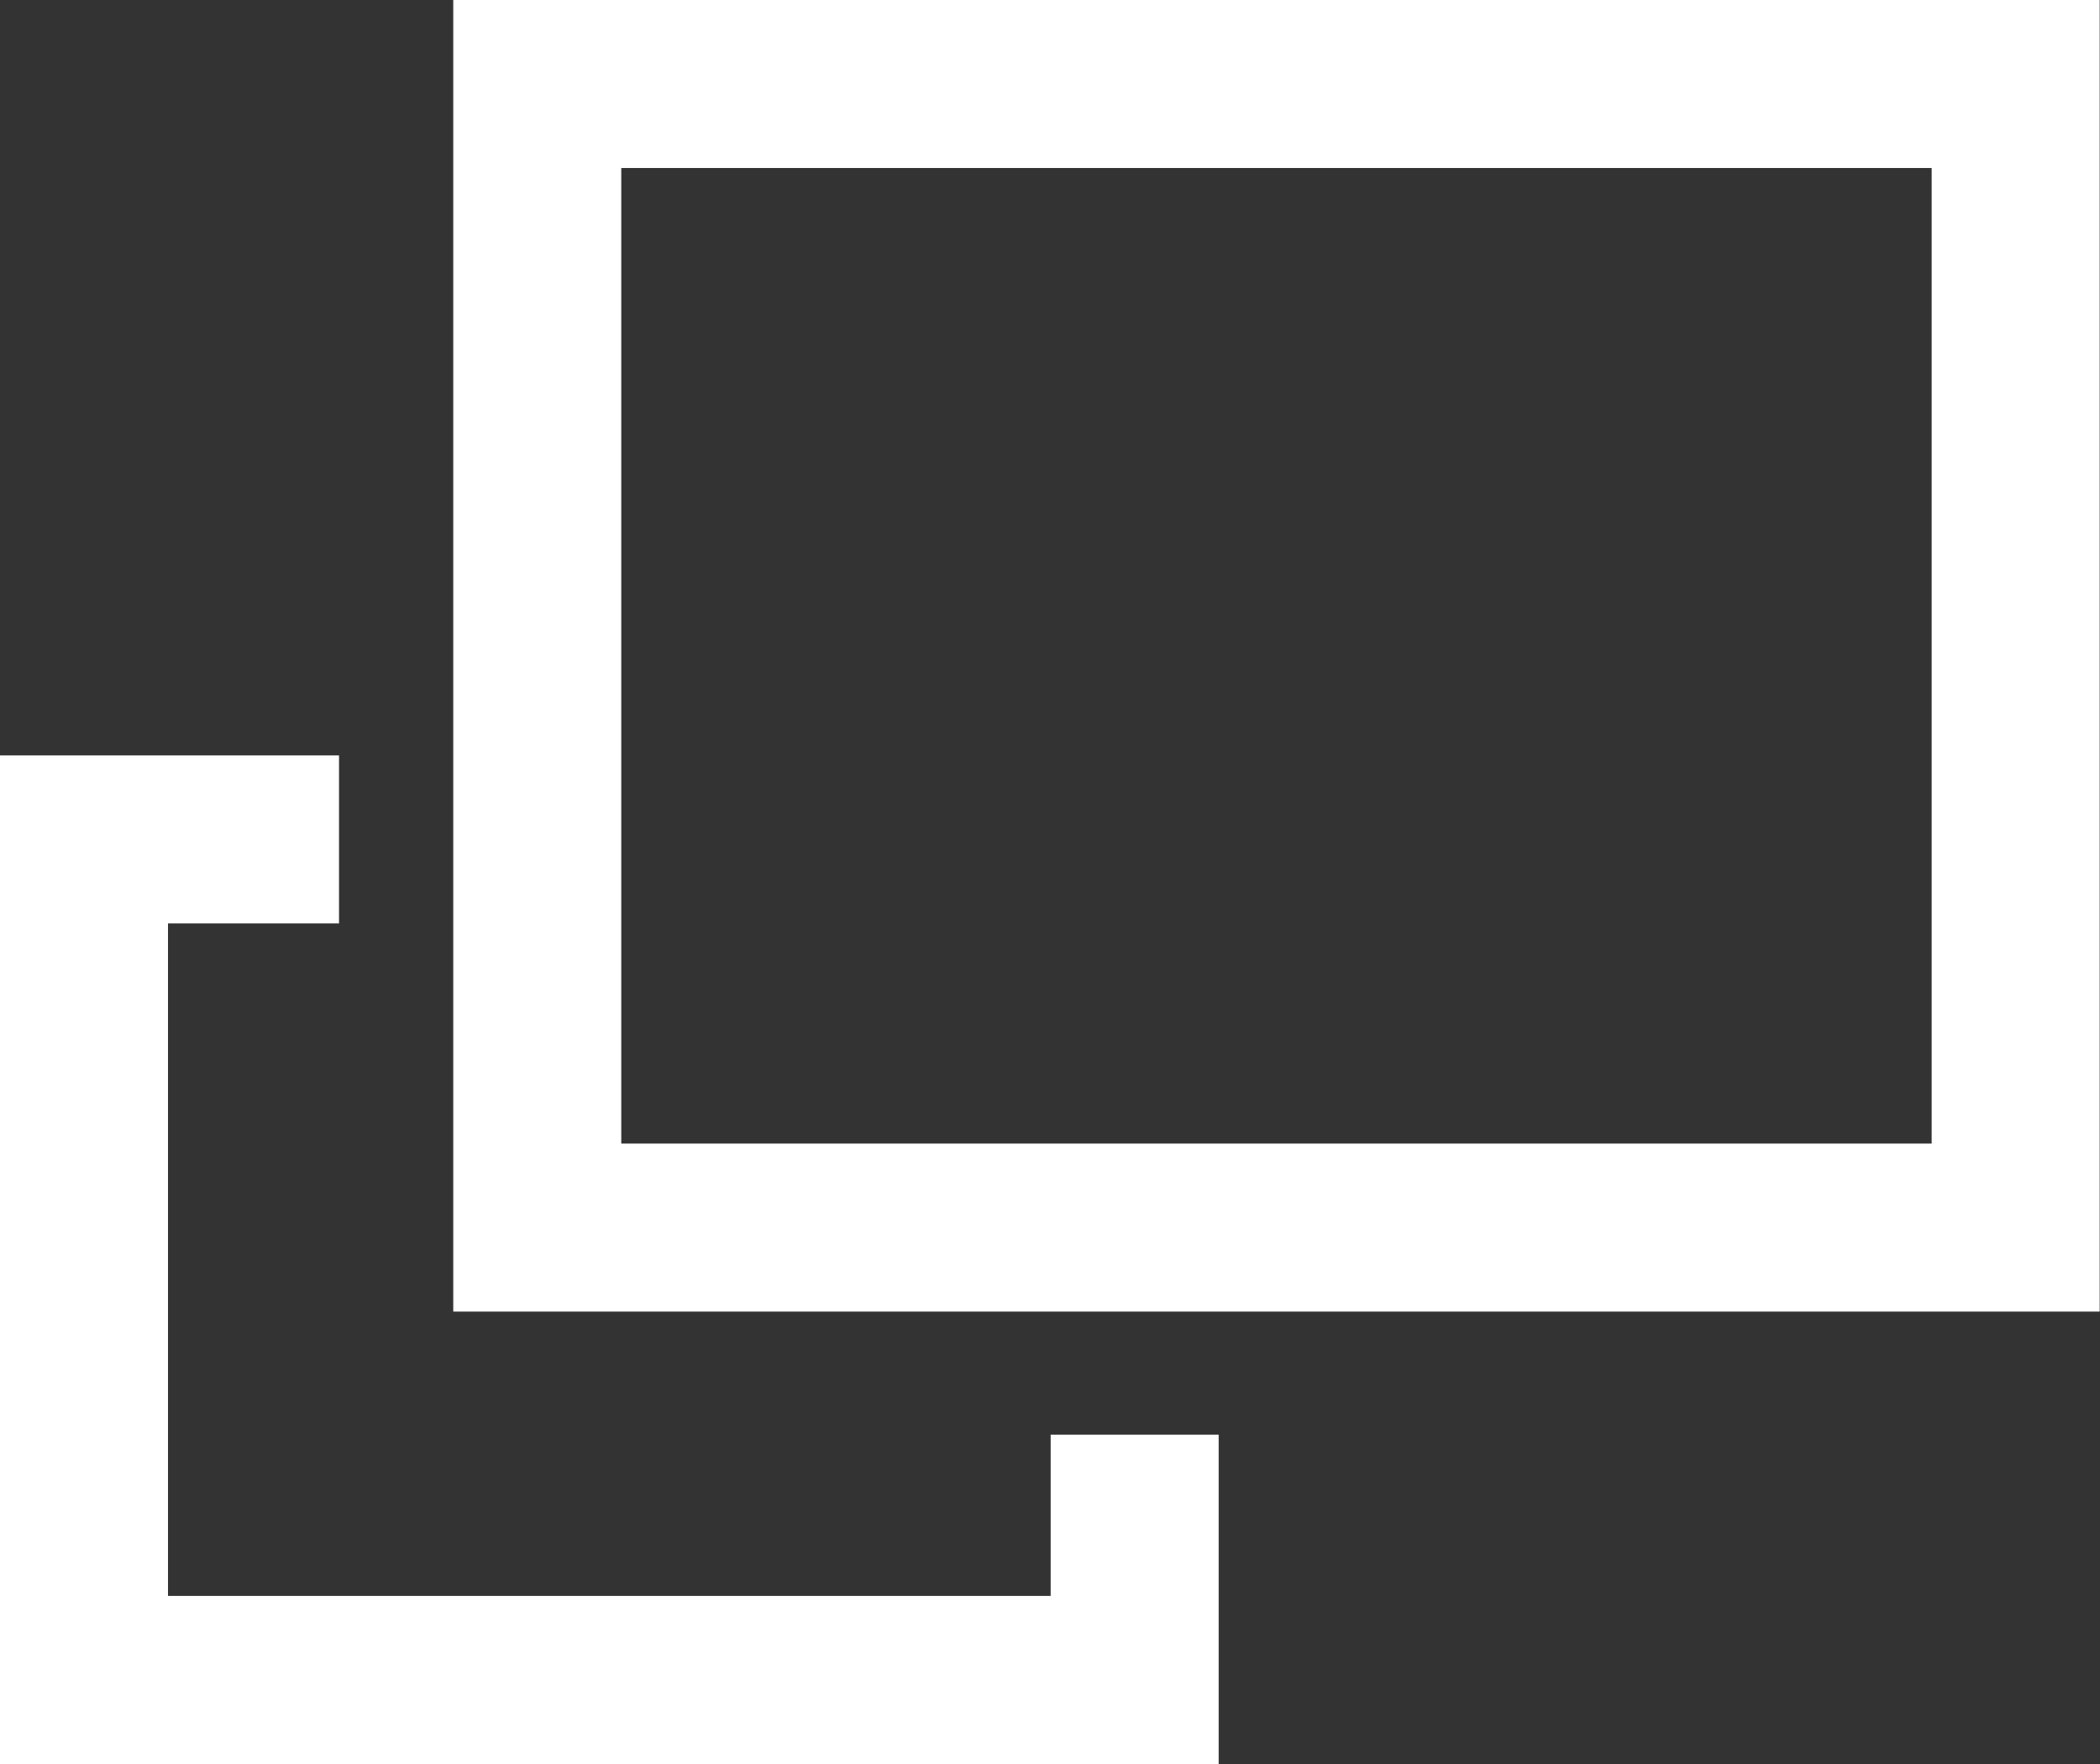
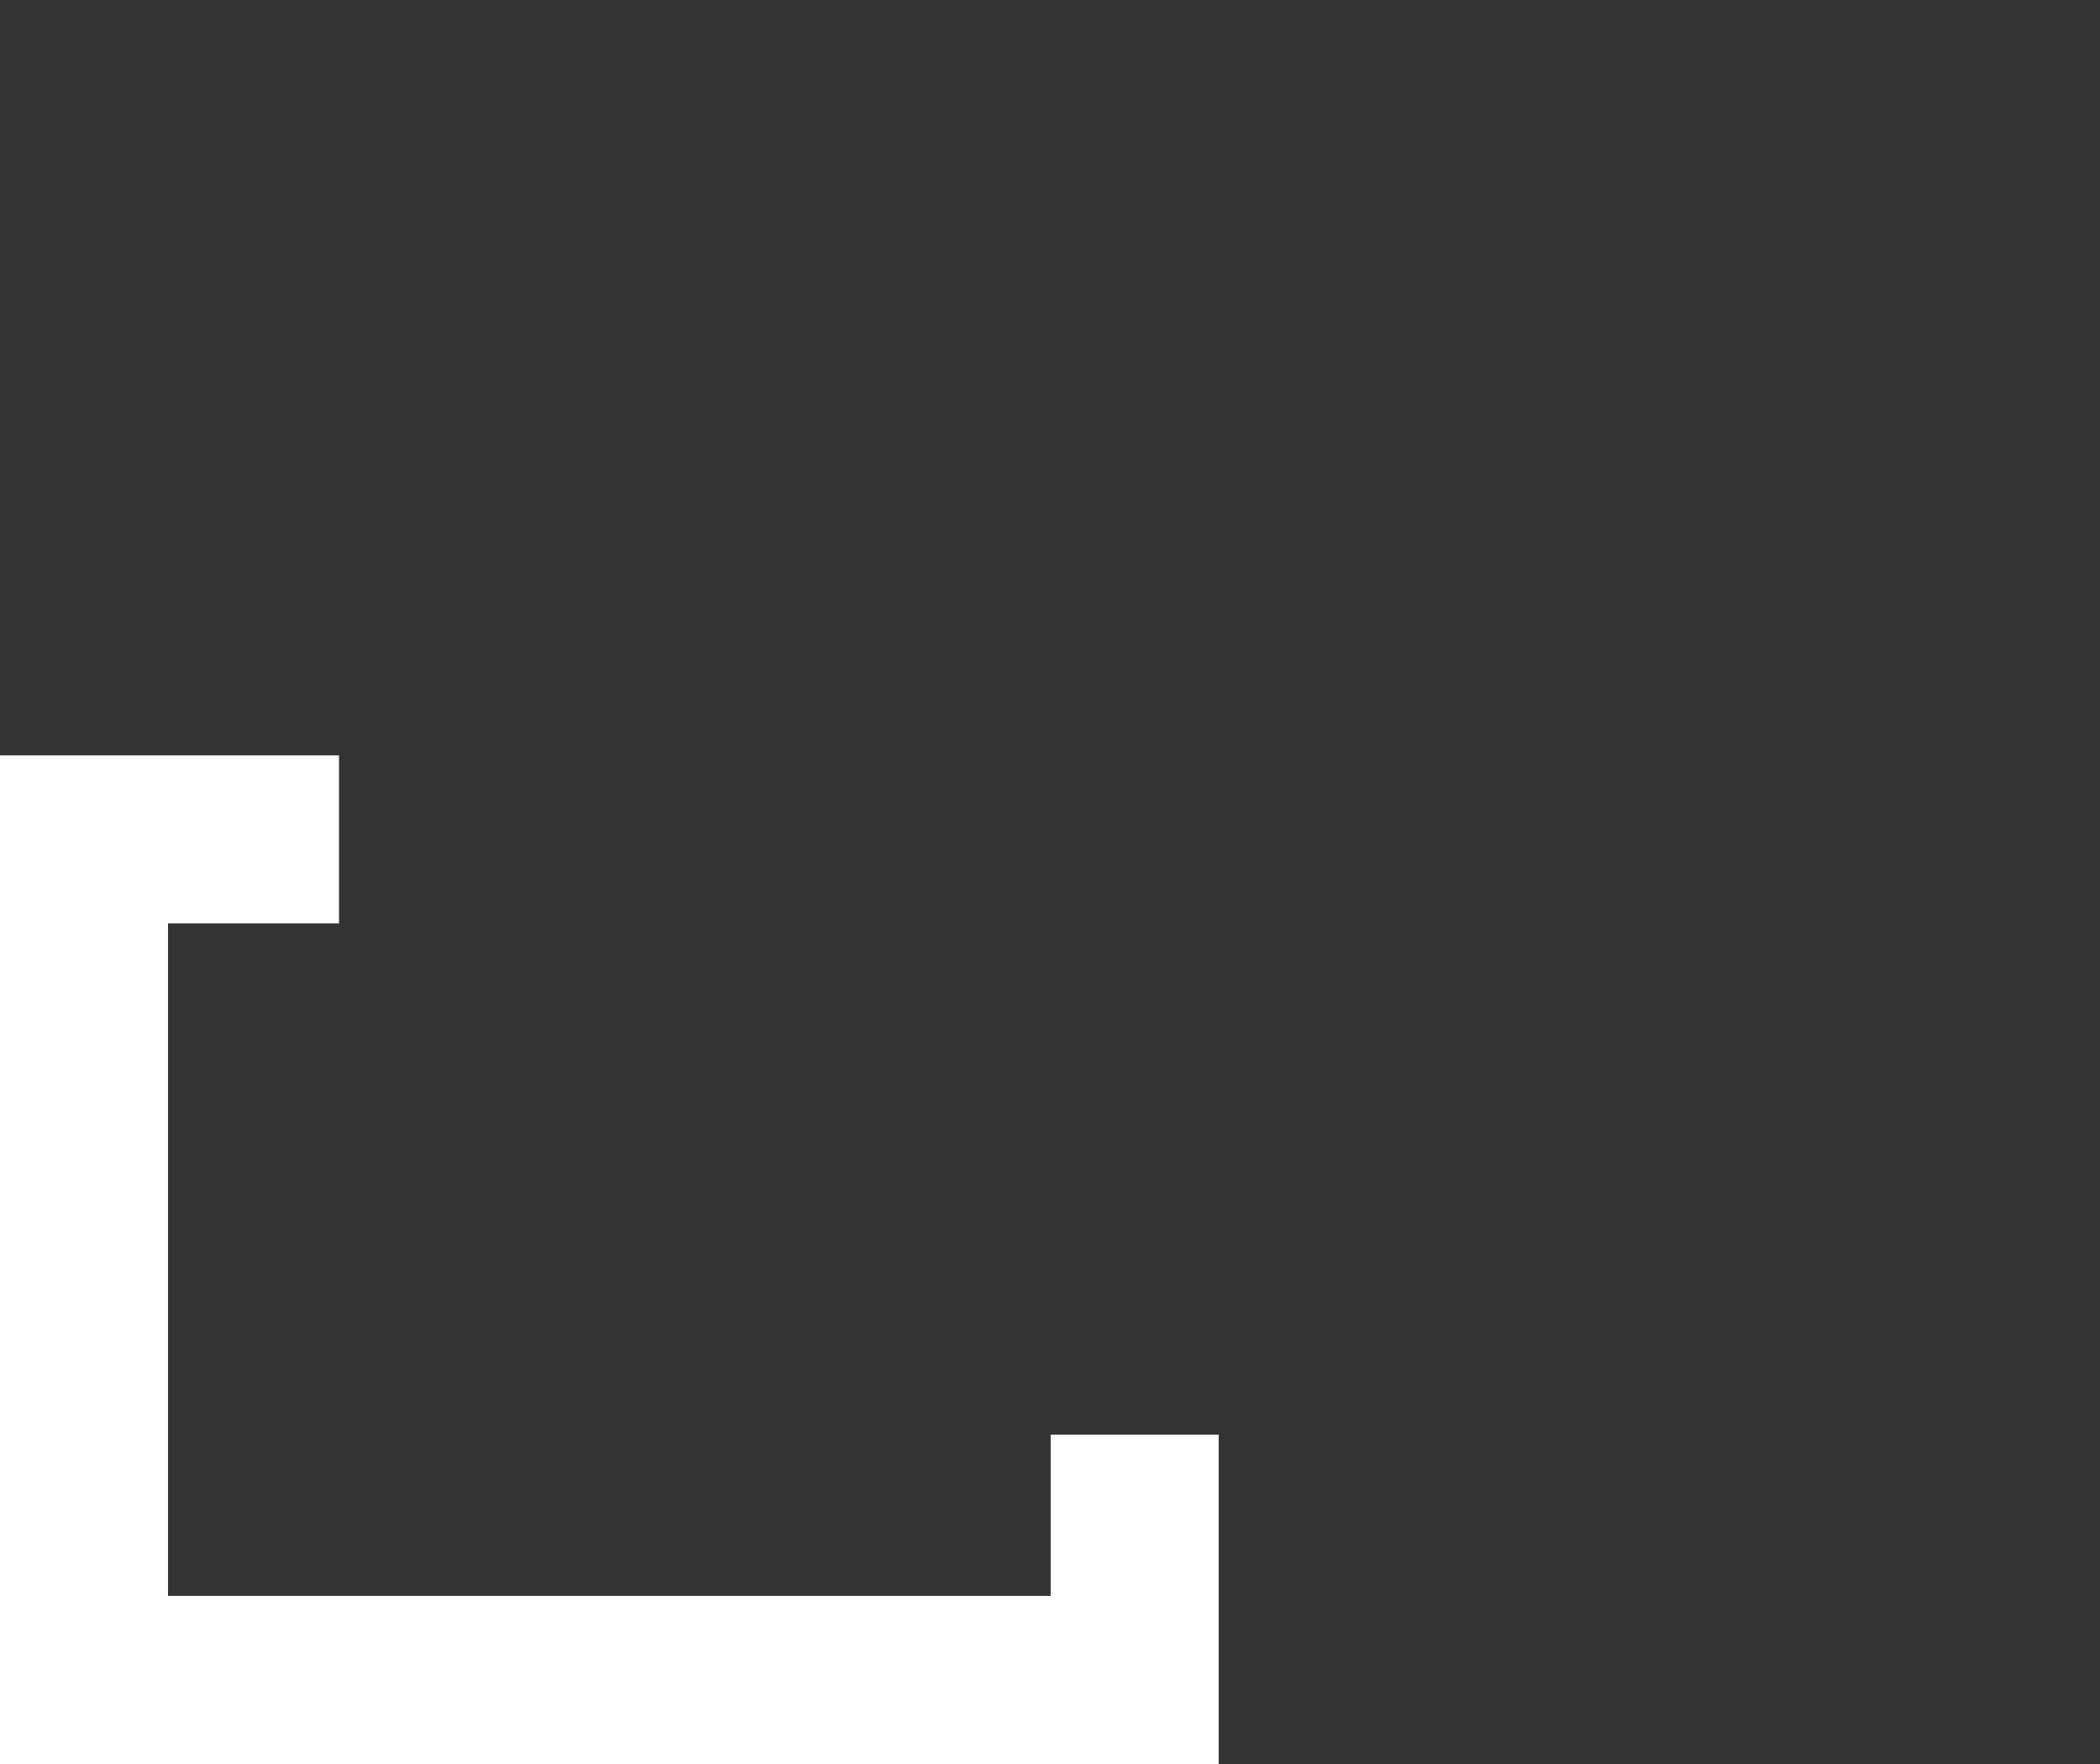
<svg xmlns="http://www.w3.org/2000/svg" width="25" height="21" viewBox="0 0 25 21">
  <rect x="0" y="0" width="25" height="21" fill="#333333" stroke="none" />
  <g transform="translate(-397.309 -476)">
-     <path d="M2,2V13.614H17.6V2H2M0,0H19.6V15.614H0Z" transform="translate(402.705 476)" fill="#fff" />
    <path d="M411.817,490.369H397.309V478.362h4.036v2h-2.036v8.006h10.508v-1.92h2Z" transform="translate(0 6.631)" fill="#fff" />
  </g>
</svg>